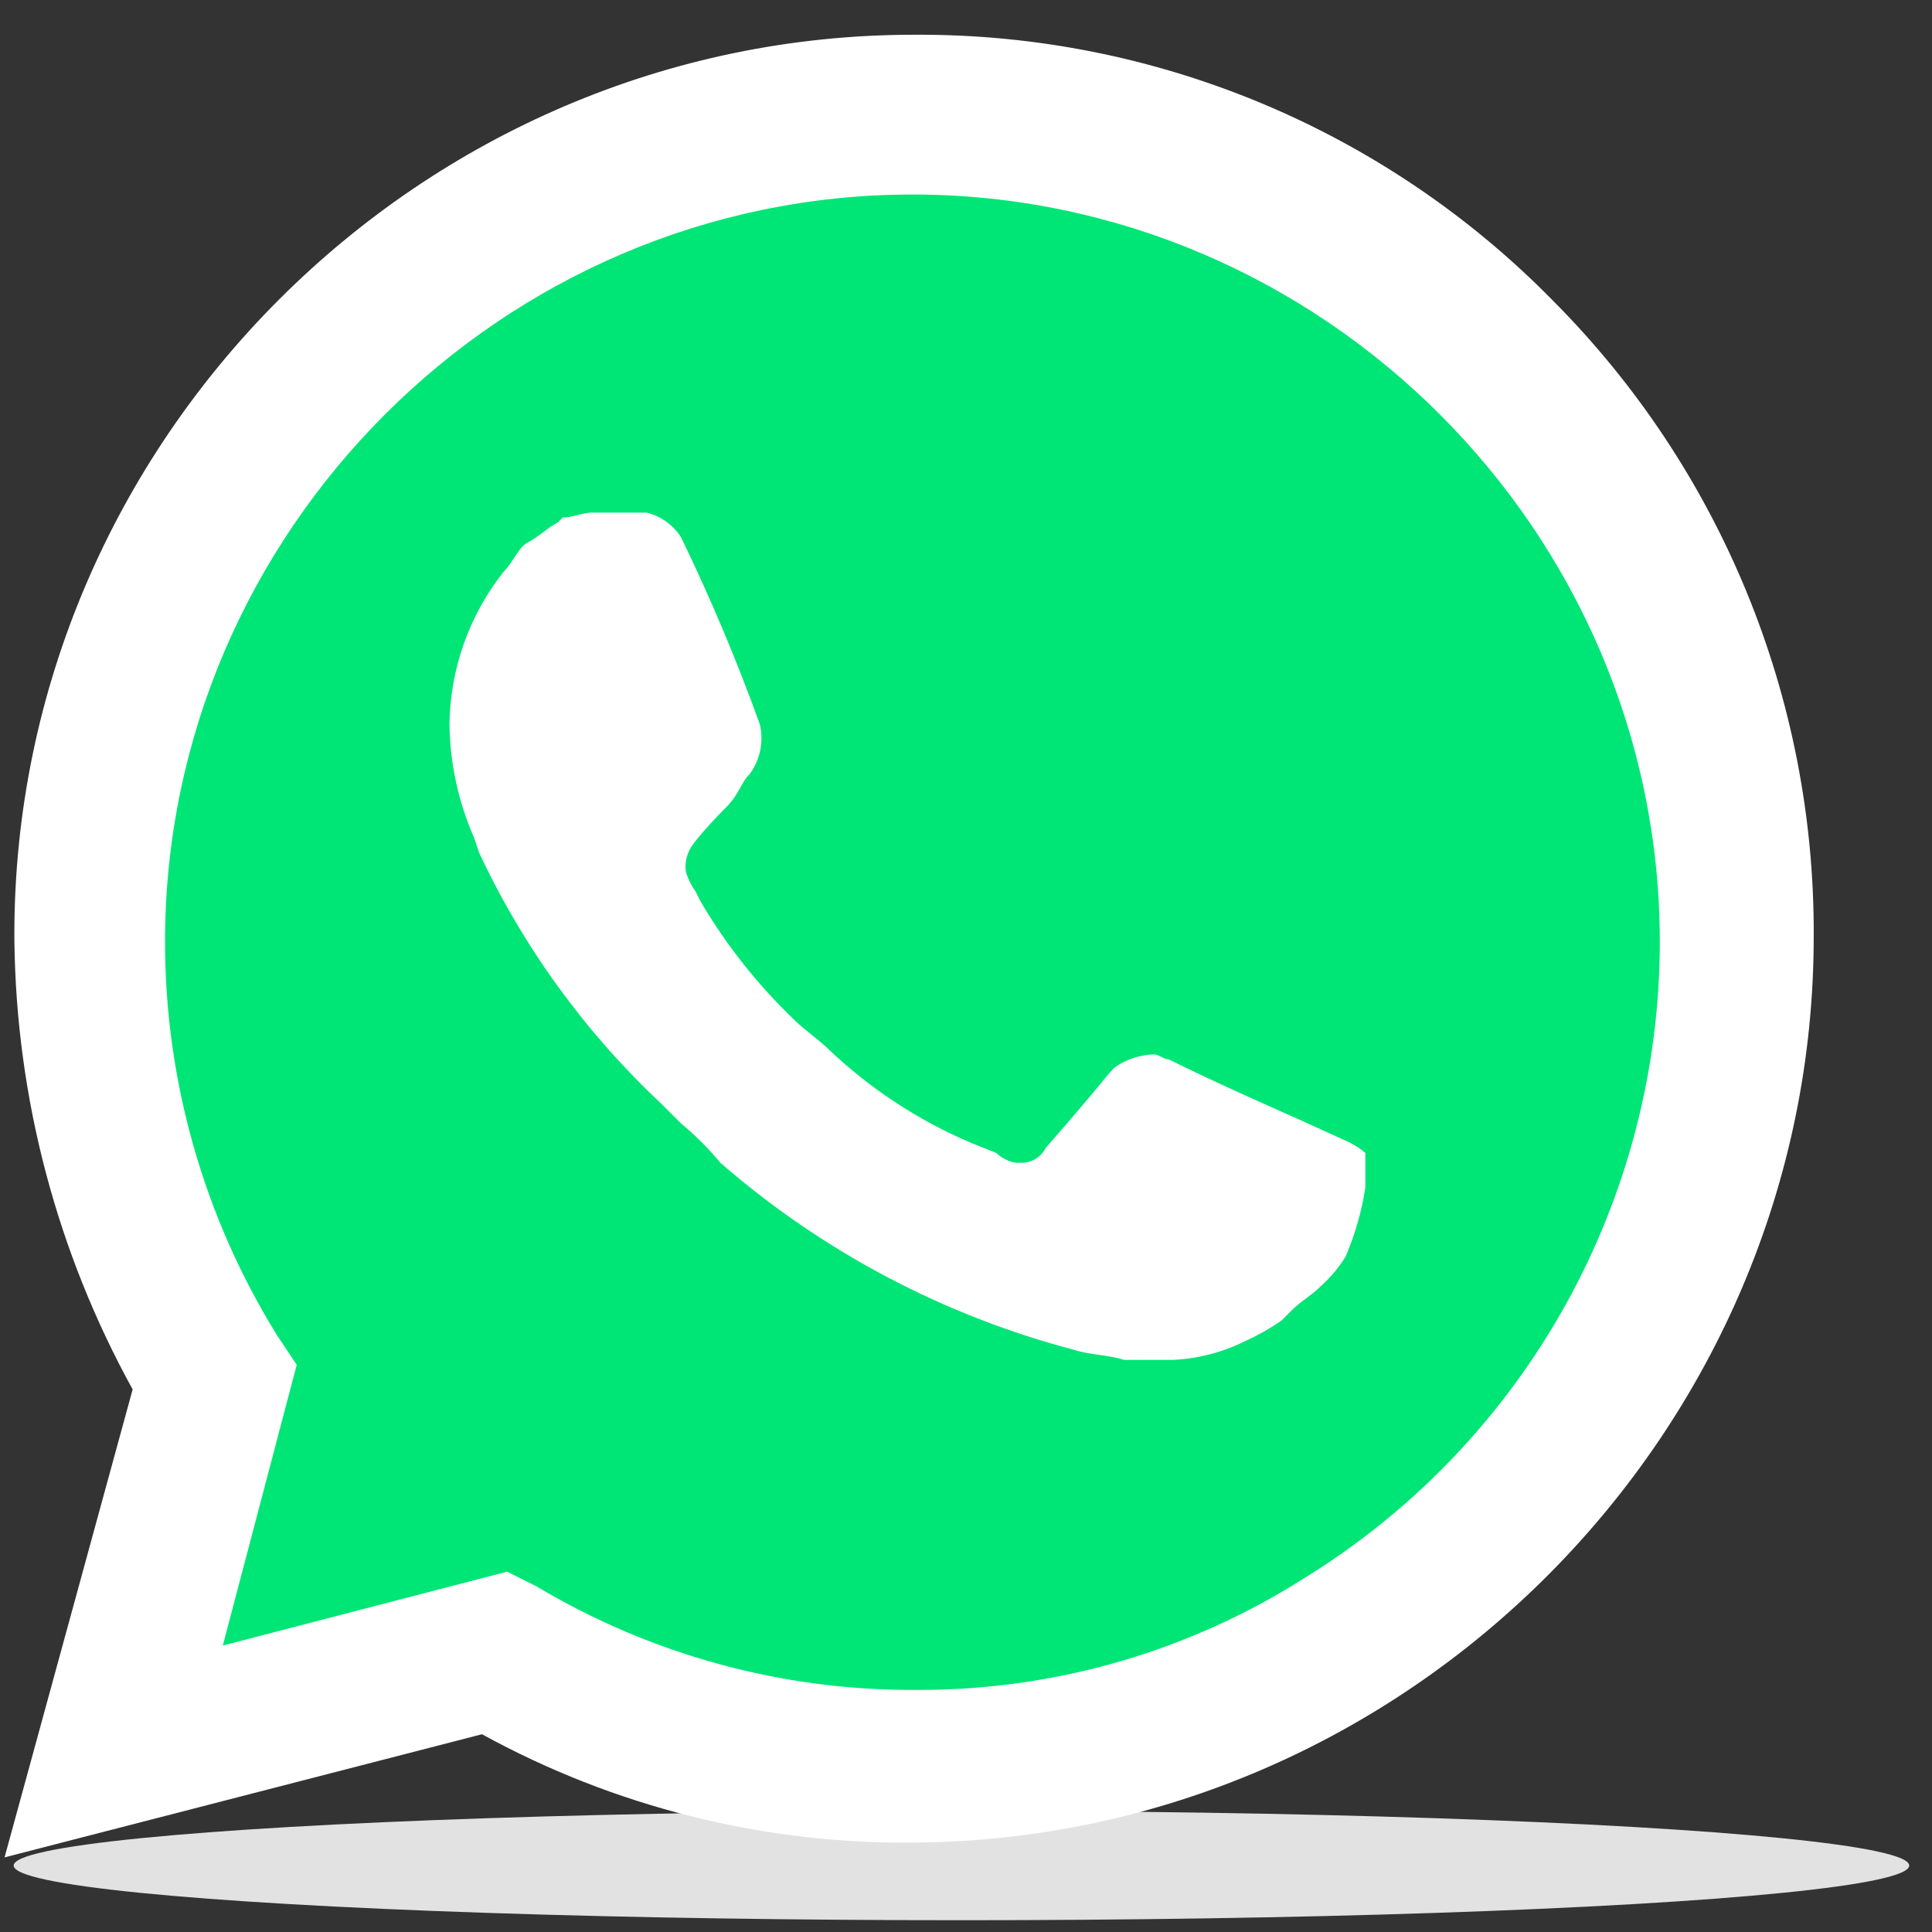
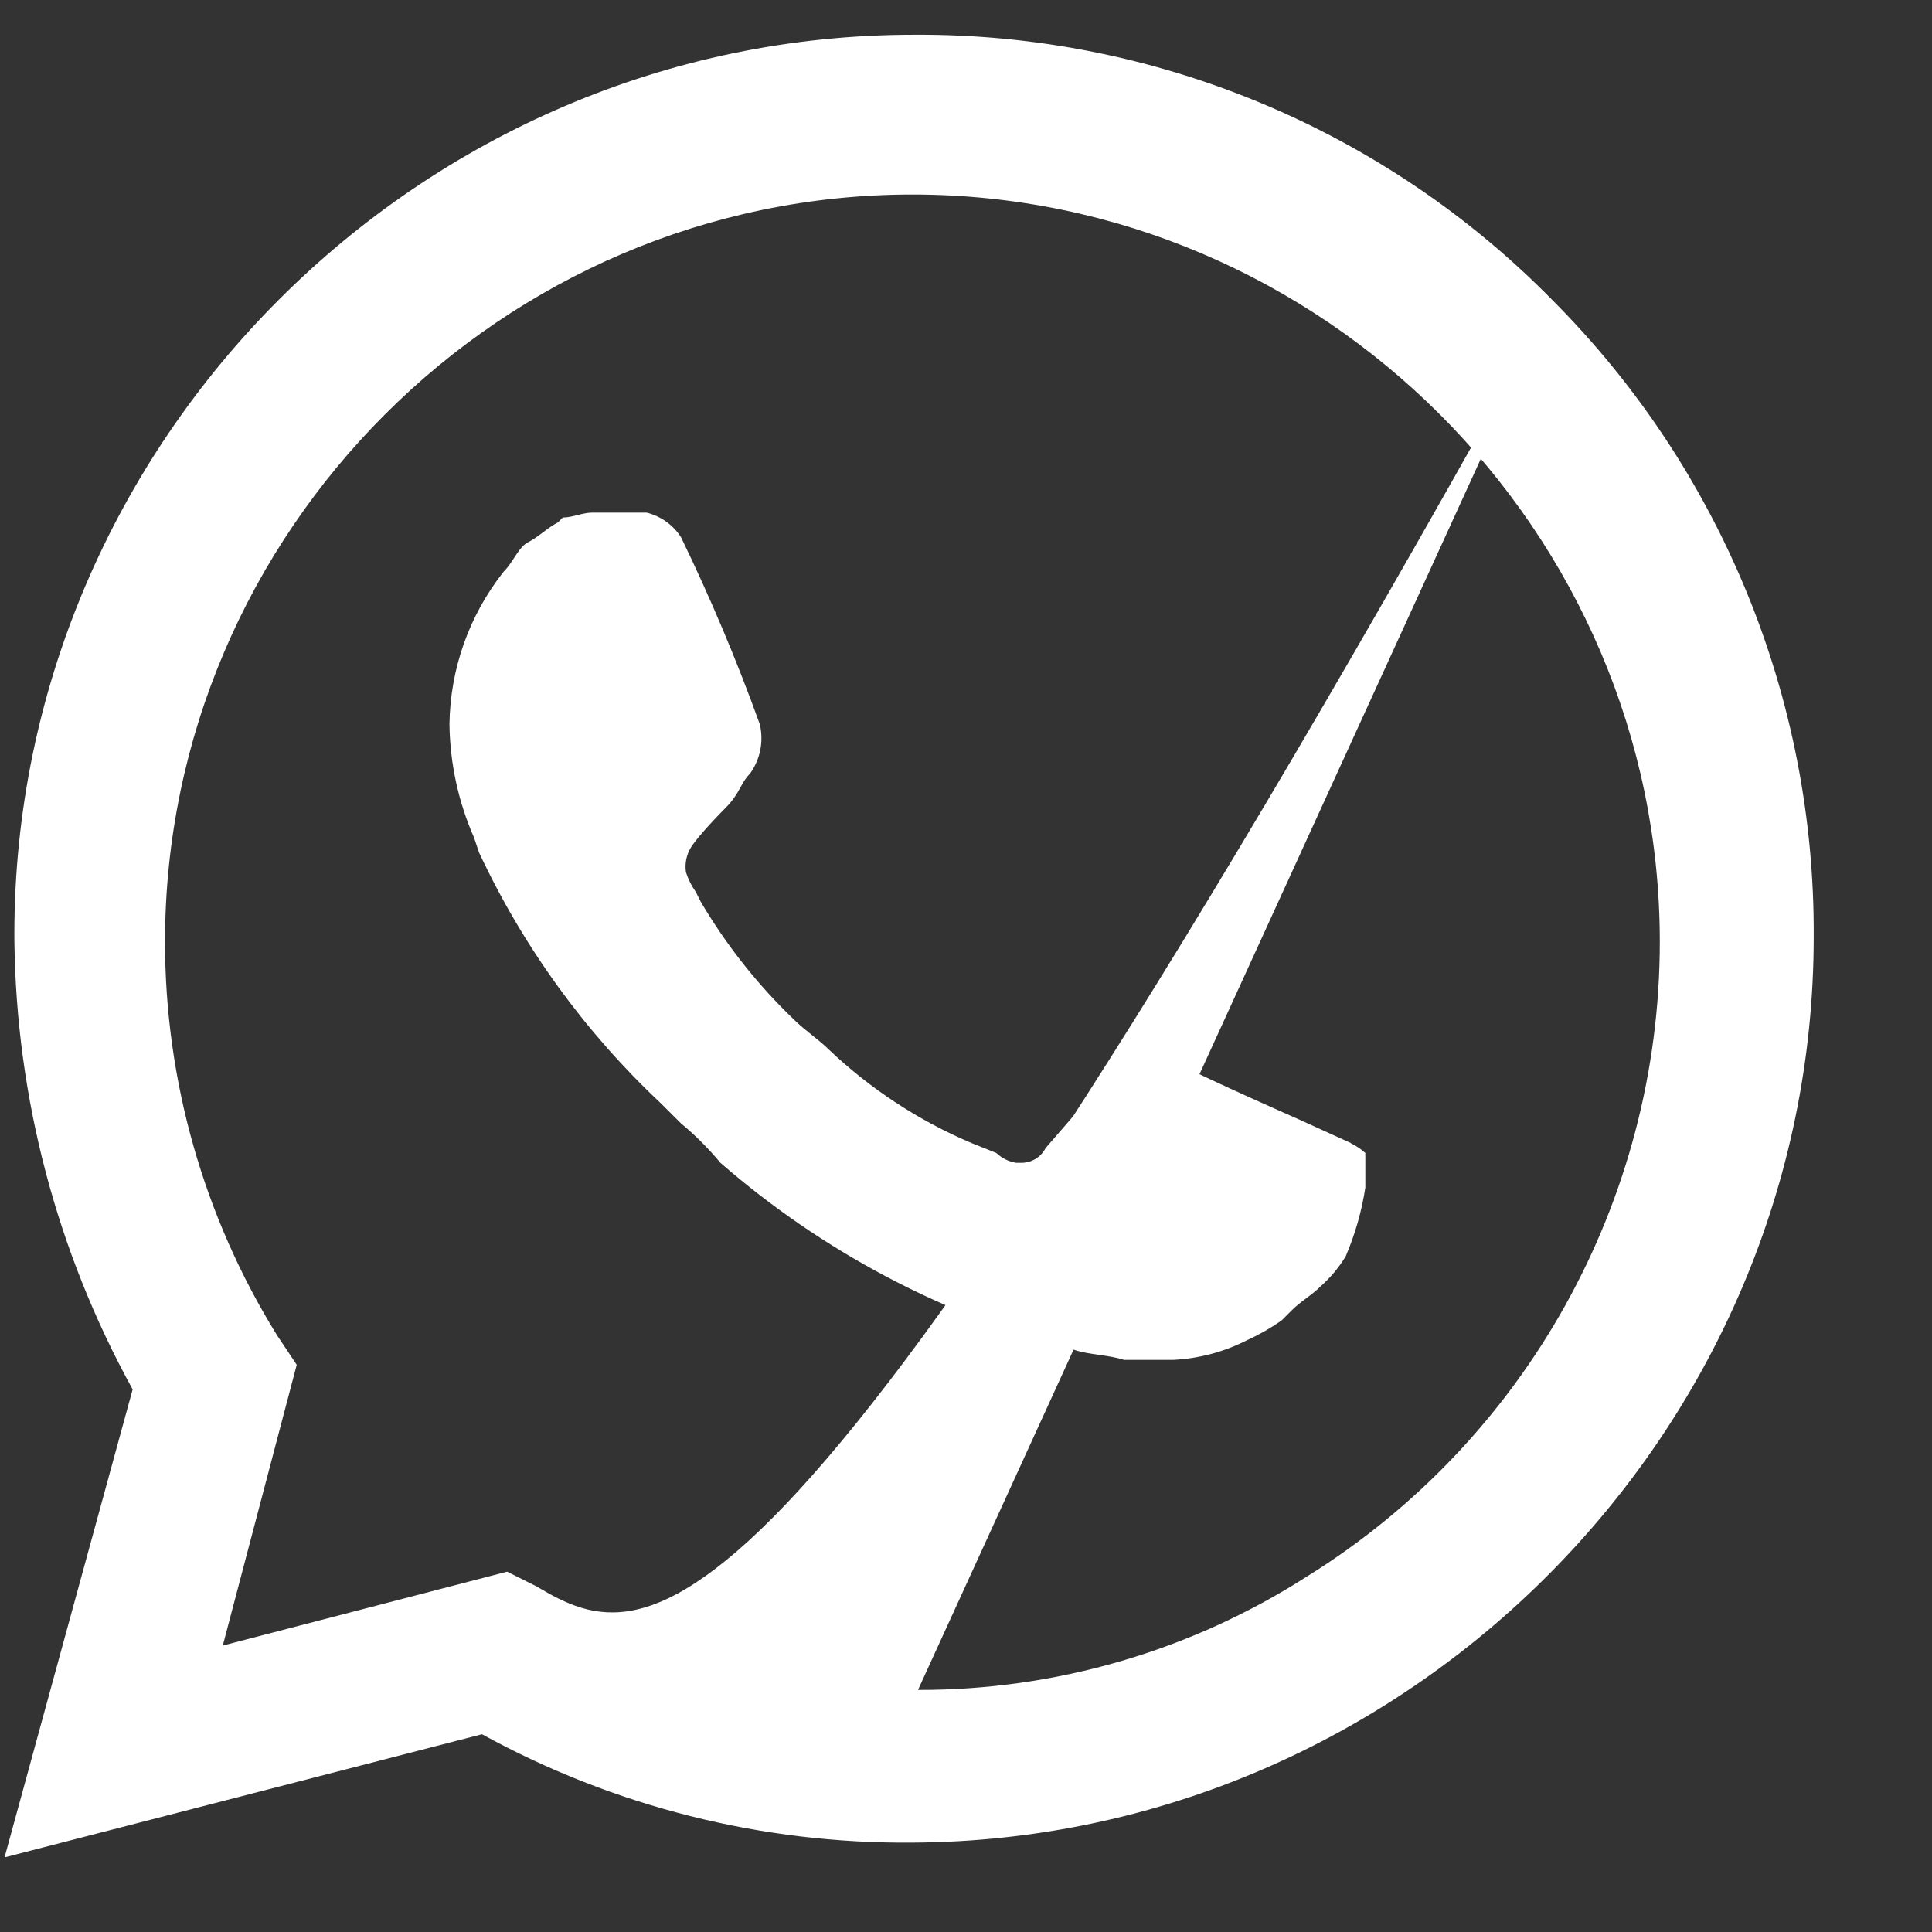
<svg xmlns="http://www.w3.org/2000/svg" width="53" height="53" viewBox="0 0 53 53" fill="none">
  <rect x="0" y="0" width="53" height="53" fill="#333333" stroke="none" />
-   <ellipse cx="26.375" cy="51.177" rx="26" ry="1.5" fill="#E2E2E2" />
-   <path d="M13.195 44.197L14.006 44.602C17.312 46.568 21.093 47.596 24.94 47.575C36.784 47.548 46.515 37.795 46.515 25.953C46.515 20.23 44.242 14.735 40.199 10.683C36.162 6.59 30.646 4.283 24.898 4.283C13.108 4.283 3.408 13.983 3.408 25.77C3.408 25.863 3.408 25.955 3.41 26.048C3.445 30.055 4.566 33.978 6.653 37.399L7.194 38.21L5.031 46.183L13.195 44.197Z" fill="#00E676" />
-   <path d="M42.605 8.251C38.003 3.556 31.689 0.922 25.115 0.953H25.073C11.535 0.953 0.394 12.093 0.394 25.629C0.394 25.692 0.395 25.755 0.395 25.818C0.446 30.122 1.561 34.346 3.639 38.115L0.125 50.953L13.222 47.575C16.84 49.561 20.907 50.584 25.034 50.548C38.623 50.473 49.763 39.271 49.755 25.683C49.787 19.155 47.212 12.876 42.605 8.251ZM25.115 46.359C21.457 46.378 17.863 45.396 14.722 43.521L13.911 43.115L6.112 45.142L8.14 37.44L7.599 36.629C5.591 33.387 4.527 29.649 4.527 25.836C4.527 14.59 13.783 5.336 25.03 5.336C36.278 5.336 45.533 14.59 45.533 25.836C45.533 32.917 41.864 39.514 35.847 43.251C32.664 45.289 28.962 46.368 25.183 46.359M37.063 31.359L35.577 30.683C35.577 30.683 33.414 29.737 32.062 29.061C31.927 29.061 31.792 28.926 31.657 28.926C31.324 28.934 30.998 29.027 30.711 29.197C30.423 29.365 30.576 29.332 28.684 31.494C28.555 31.747 28.292 31.905 28.008 31.899H27.873C27.669 31.865 27.481 31.771 27.332 31.629L26.656 31.359C25.206 30.745 23.878 29.875 22.737 28.791C22.466 28.521 22.061 28.25 21.791 27.98C20.79 27.022 19.926 25.931 19.223 24.737L19.087 24.467C18.97 24.302 18.879 24.119 18.817 23.926C18.782 23.692 18.83 23.453 18.952 23.251C19.075 23.048 19.493 22.575 19.898 22.169C20.304 21.764 20.304 21.494 20.574 21.224C20.713 21.031 20.809 20.81 20.856 20.577C20.902 20.344 20.898 20.104 20.845 19.872C20.215 18.124 19.493 16.41 18.682 14.737C18.465 14.399 18.126 14.157 17.736 14.062H16.249C15.979 14.062 15.709 14.197 15.438 14.197L15.303 14.332C15.033 14.467 14.762 14.737 14.492 14.872C14.222 15.007 14.087 15.413 13.816 15.683C12.871 16.877 12.349 18.35 12.33 19.872C12.345 20.943 12.574 22 13.005 22.98L13.141 23.386C14.354 25.98 16.051 28.319 18.141 30.278L18.682 30.818C19.075 31.144 19.437 31.506 19.763 31.899C22.564 34.336 25.89 36.092 29.481 37.034C29.887 37.169 30.427 37.169 30.833 37.305H32.184C32.891 37.27 33.581 37.086 34.212 36.764C34.543 36.614 34.859 36.433 35.158 36.224L35.428 35.953C35.698 35.683 35.968 35.548 36.239 35.278C36.503 35.042 36.731 34.769 36.915 34.467C37.174 33.861 37.357 33.226 37.455 32.575V31.629C37.334 31.52 37.197 31.429 37.05 31.359" fill="white" />
+   <path d="M42.605 8.251C38.003 3.556 31.689 0.922 25.115 0.953H25.073C11.535 0.953 0.394 12.093 0.394 25.629C0.394 25.692 0.395 25.755 0.395 25.818C0.446 30.122 1.561 34.346 3.639 38.115L0.125 50.953L13.222 47.575C16.84 49.561 20.907 50.584 25.034 50.548C38.623 50.473 49.763 39.271 49.755 25.683C49.787 19.155 47.212 12.876 42.605 8.251ZC21.457 46.378 17.863 45.396 14.722 43.521L13.911 43.115L6.112 45.142L8.14 37.44L7.599 36.629C5.591 33.387 4.527 29.649 4.527 25.836C4.527 14.59 13.783 5.336 25.03 5.336C36.278 5.336 45.533 14.59 45.533 25.836C45.533 32.917 41.864 39.514 35.847 43.251C32.664 45.289 28.962 46.368 25.183 46.359M37.063 31.359L35.577 30.683C35.577 30.683 33.414 29.737 32.062 29.061C31.927 29.061 31.792 28.926 31.657 28.926C31.324 28.934 30.998 29.027 30.711 29.197C30.423 29.365 30.576 29.332 28.684 31.494C28.555 31.747 28.292 31.905 28.008 31.899H27.873C27.669 31.865 27.481 31.771 27.332 31.629L26.656 31.359C25.206 30.745 23.878 29.875 22.737 28.791C22.466 28.521 22.061 28.25 21.791 27.98C20.79 27.022 19.926 25.931 19.223 24.737L19.087 24.467C18.97 24.302 18.879 24.119 18.817 23.926C18.782 23.692 18.83 23.453 18.952 23.251C19.075 23.048 19.493 22.575 19.898 22.169C20.304 21.764 20.304 21.494 20.574 21.224C20.713 21.031 20.809 20.81 20.856 20.577C20.902 20.344 20.898 20.104 20.845 19.872C20.215 18.124 19.493 16.41 18.682 14.737C18.465 14.399 18.126 14.157 17.736 14.062H16.249C15.979 14.062 15.709 14.197 15.438 14.197L15.303 14.332C15.033 14.467 14.762 14.737 14.492 14.872C14.222 15.007 14.087 15.413 13.816 15.683C12.871 16.877 12.349 18.35 12.33 19.872C12.345 20.943 12.574 22 13.005 22.98L13.141 23.386C14.354 25.98 16.051 28.319 18.141 30.278L18.682 30.818C19.075 31.144 19.437 31.506 19.763 31.899C22.564 34.336 25.89 36.092 29.481 37.034C29.887 37.169 30.427 37.169 30.833 37.305H32.184C32.891 37.27 33.581 37.086 34.212 36.764C34.543 36.614 34.859 36.433 35.158 36.224L35.428 35.953C35.698 35.683 35.968 35.548 36.239 35.278C36.503 35.042 36.731 34.769 36.915 34.467C37.174 33.861 37.357 33.226 37.455 32.575V31.629C37.334 31.52 37.197 31.429 37.05 31.359" fill="white" />
</svg>